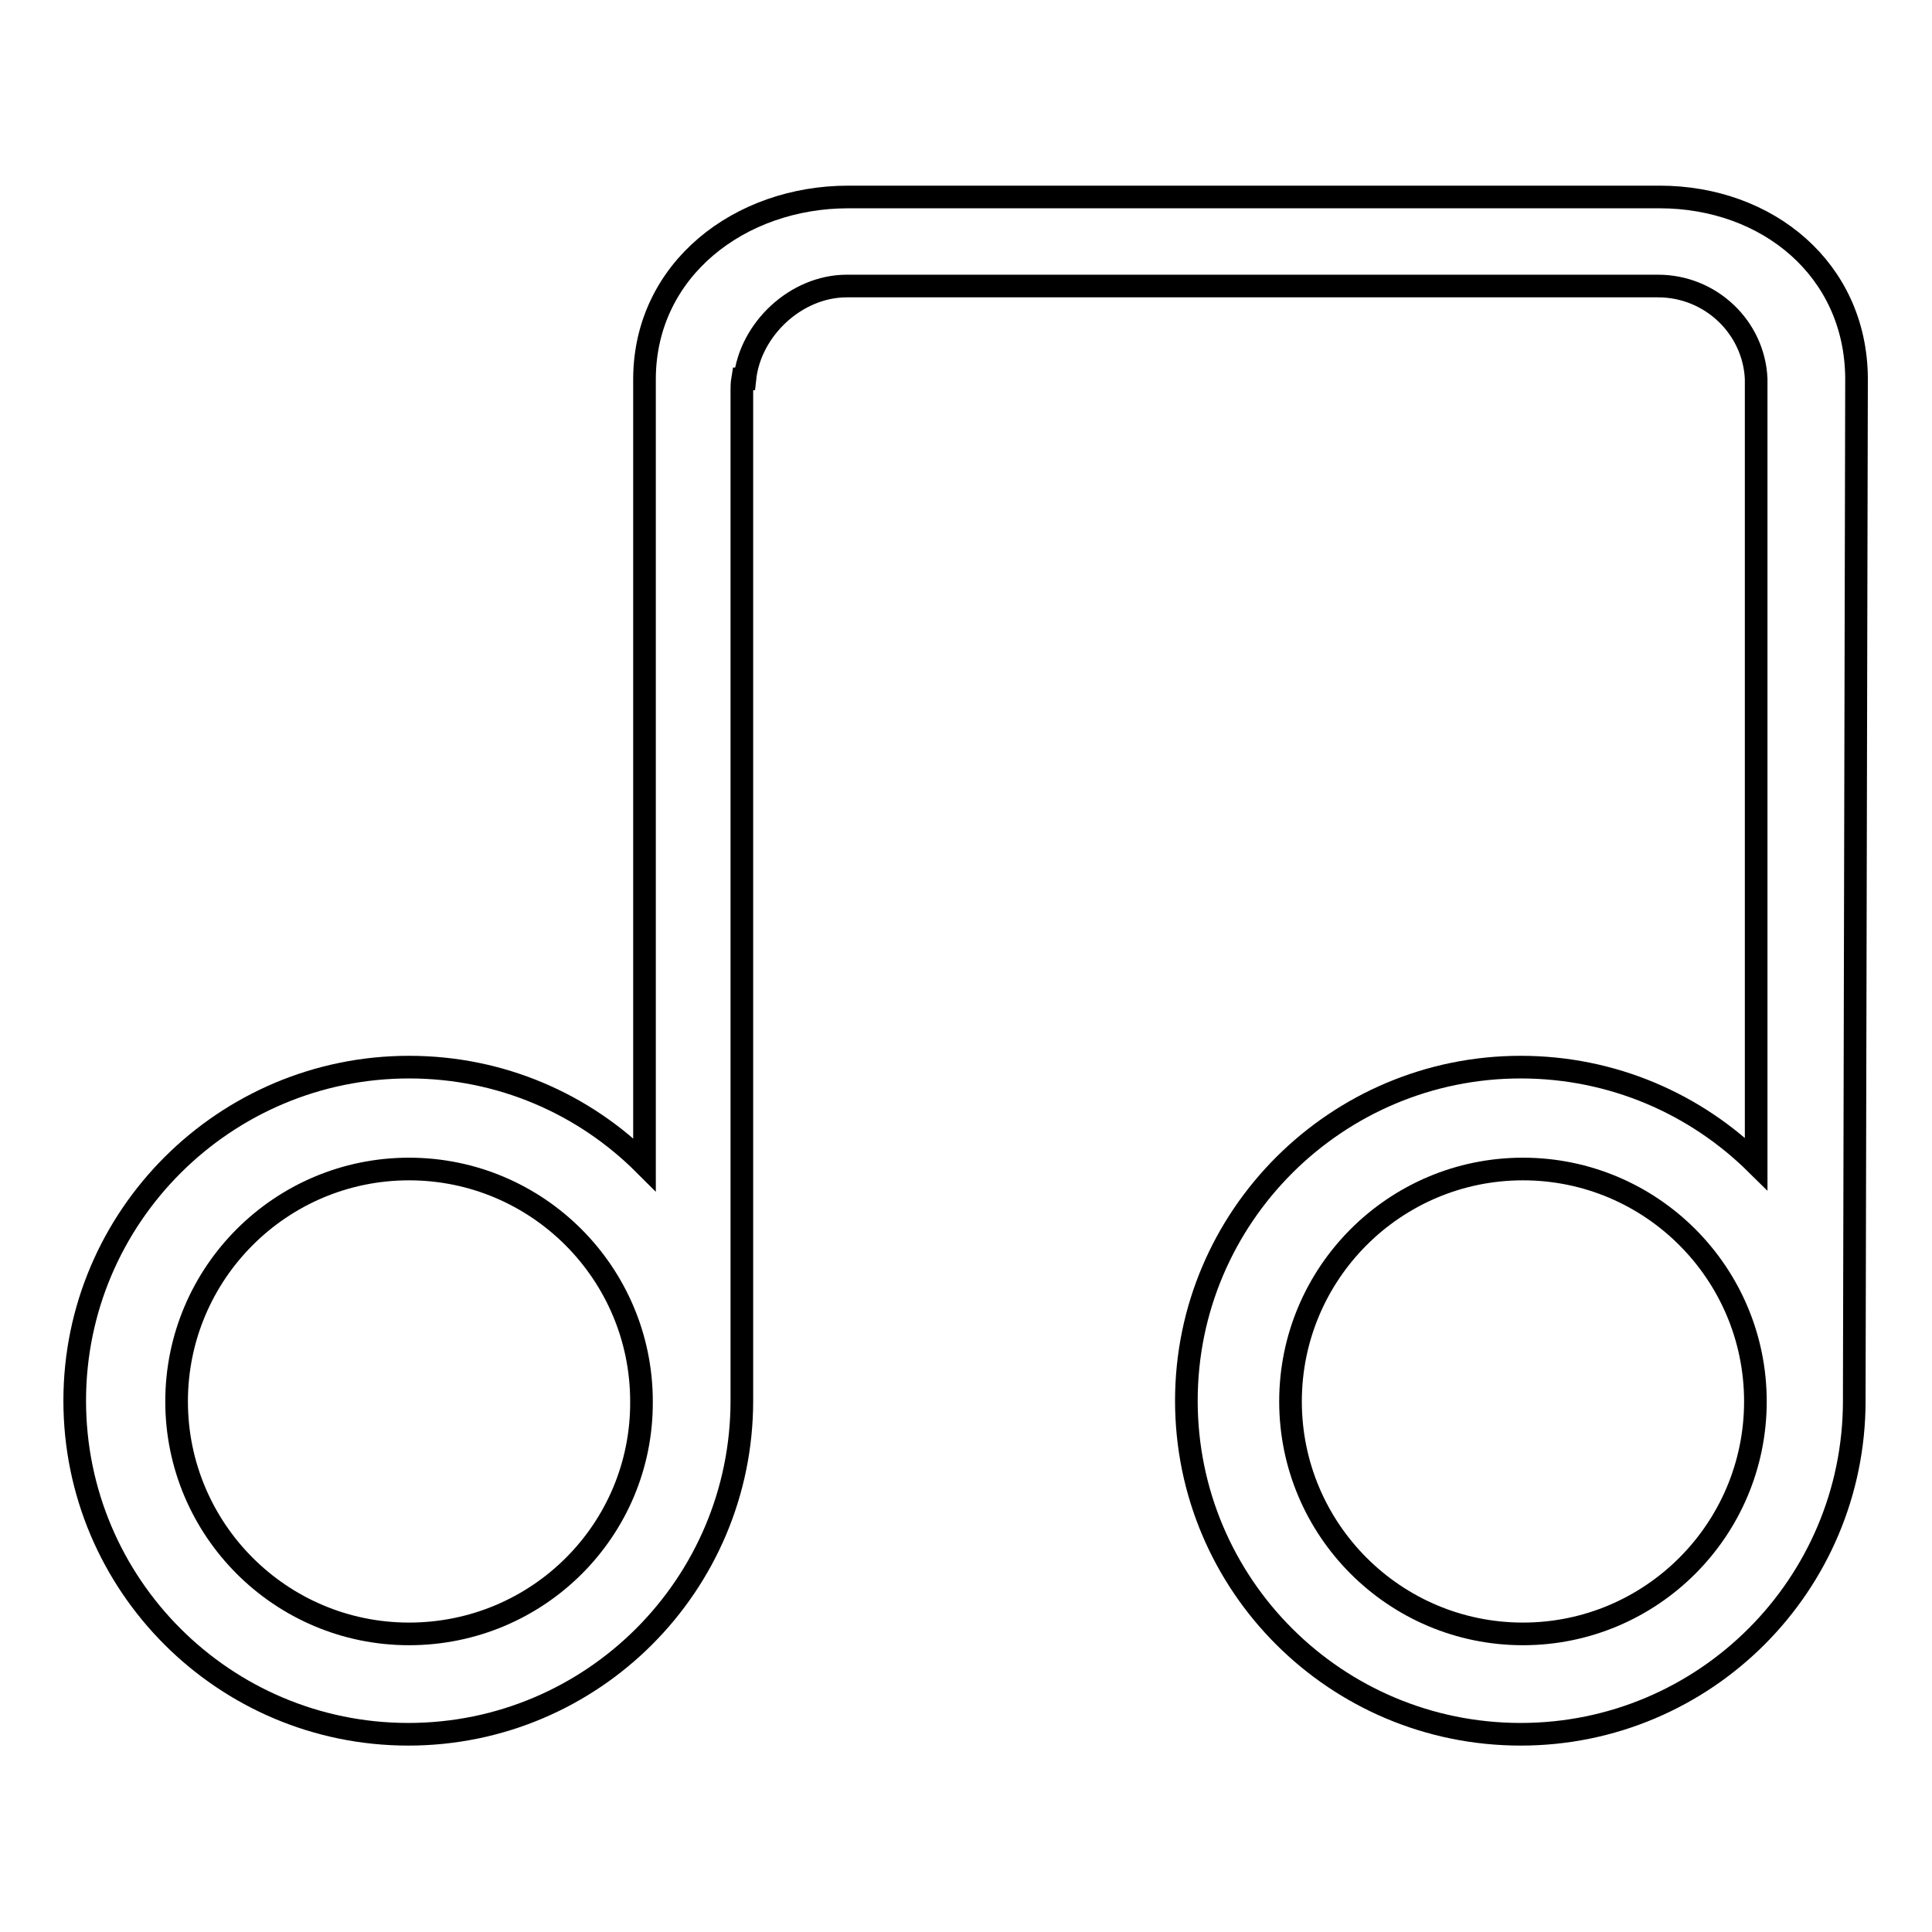
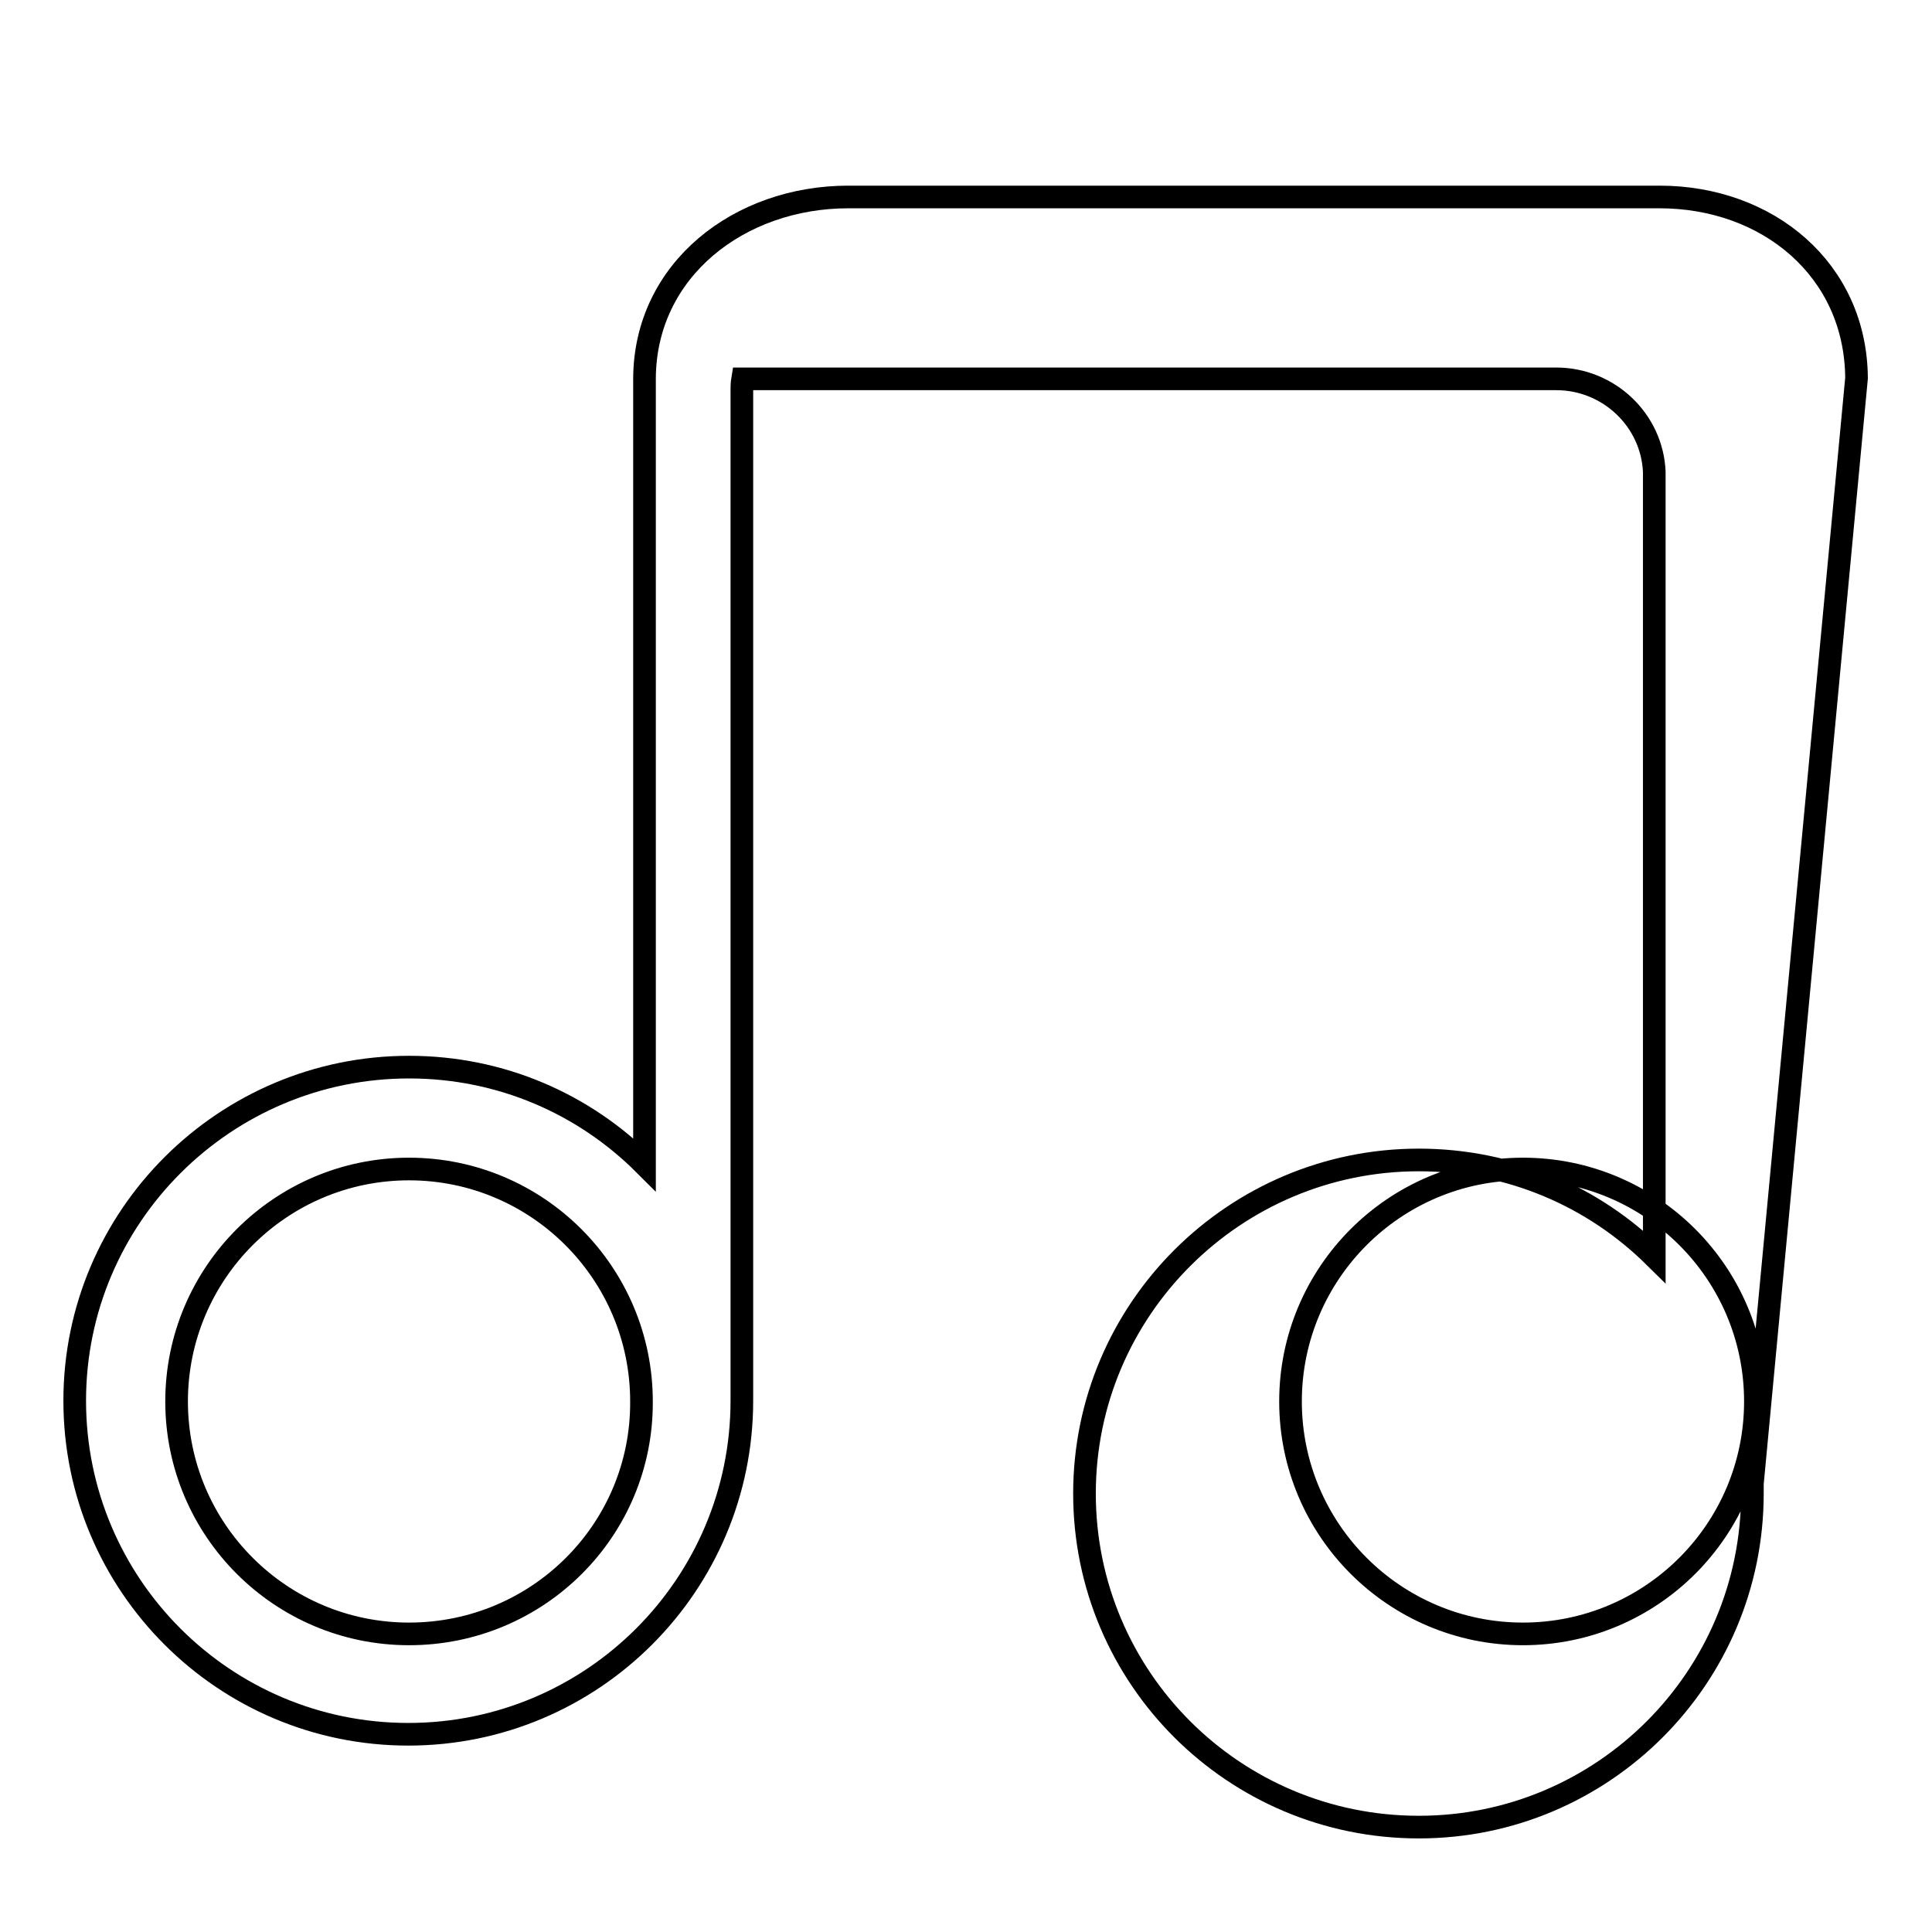
<svg xmlns="http://www.w3.org/2000/svg" version="1.1" x="0px" y="0px" viewBox="0 0 256 256" enable-background="new 0 0 256 256" xml:space="preserve">
  <g>
    <g>
-       <path stroke-width="3" fill-opacity="0" stroke="#000000" d="M246,50.1L246,50.1c-0.1-14.4-11.8-24-26.1-24H112.4c-14.4,0-26.9,9.6-27,24l0,0v104.2c-8-8-19-12.9-31.2-12.9c-24.4,0-44.3,19.8-44.3,44.2c0,24.4,19.8,44.2,44.2,44.2c24.4,0,44.2-19.8,44.2-44.2c0-0.5,0-0.9,0-1.3h0V51.7c0-0.4,0-0.9,0.1-1.5h0.3c0.7-6.6,6.8-12.3,13.5-12.3h107.5c7,0,12.7,5.5,13,12.3l0,0c0,0,0,0,0,0.1c0,0.2,0,0.4,0,0.6h0c0,1.1,0,2.2,0,3.4v99.9c-8-7.9-19-12.8-31.2-12.8c-24.4,0-44.3,19.8-44.3,44.2c0,24.4,19.8,44.2,44.3,44.2c24.4,0,44.2-19.8,44.2-44.2c0-0.5,0-0.9,0-1.3h0L246,50.1L246,50.1z M54.2,216.5c-17,0-30.8-13.8-30.8-30.8c0-17,13.8-30.8,30.8-30.8c17,0,30.8,13.8,30.8,30.8C85.1,202.7,71.3,216.5,54.2,216.5z M201.8,216.5c-17,0-30.8-13.8-30.8-30.8c0-17,13.8-30.8,30.8-30.8c17,0,30.8,13.8,30.8,30.8C232.6,202.7,218.8,216.5,201.8,216.5z" />
+       <path stroke-width="3" fill-opacity="0" stroke="#000000" d="M246,50.1L246,50.1c-0.1-14.4-11.8-24-26.1-24H112.4c-14.4,0-26.9,9.6-27,24l0,0v104.2c-8-8-19-12.9-31.2-12.9c-24.4,0-44.3,19.8-44.3,44.2c0,24.4,19.8,44.2,44.2,44.2c24.4,0,44.2-19.8,44.2-44.2c0-0.5,0-0.9,0-1.3h0V51.7c0-0.4,0-0.9,0.1-1.5h0.3h107.5c7,0,12.7,5.5,13,12.3l0,0c0,0,0,0,0,0.1c0,0.2,0,0.4,0,0.6h0c0,1.1,0,2.2,0,3.4v99.9c-8-7.9-19-12.8-31.2-12.8c-24.4,0-44.3,19.8-44.3,44.2c0,24.4,19.8,44.2,44.3,44.2c24.4,0,44.2-19.8,44.2-44.2c0-0.5,0-0.9,0-1.3h0L246,50.1L246,50.1z M54.2,216.5c-17,0-30.8-13.8-30.8-30.8c0-17,13.8-30.8,30.8-30.8c17,0,30.8,13.8,30.8,30.8C85.1,202.7,71.3,216.5,54.2,216.5z M201.8,216.5c-17,0-30.8-13.8-30.8-30.8c0-17,13.8-30.8,30.8-30.8c17,0,30.8,13.8,30.8,30.8C232.6,202.7,218.8,216.5,201.8,216.5z" />
    </g>
  </g>
</svg>